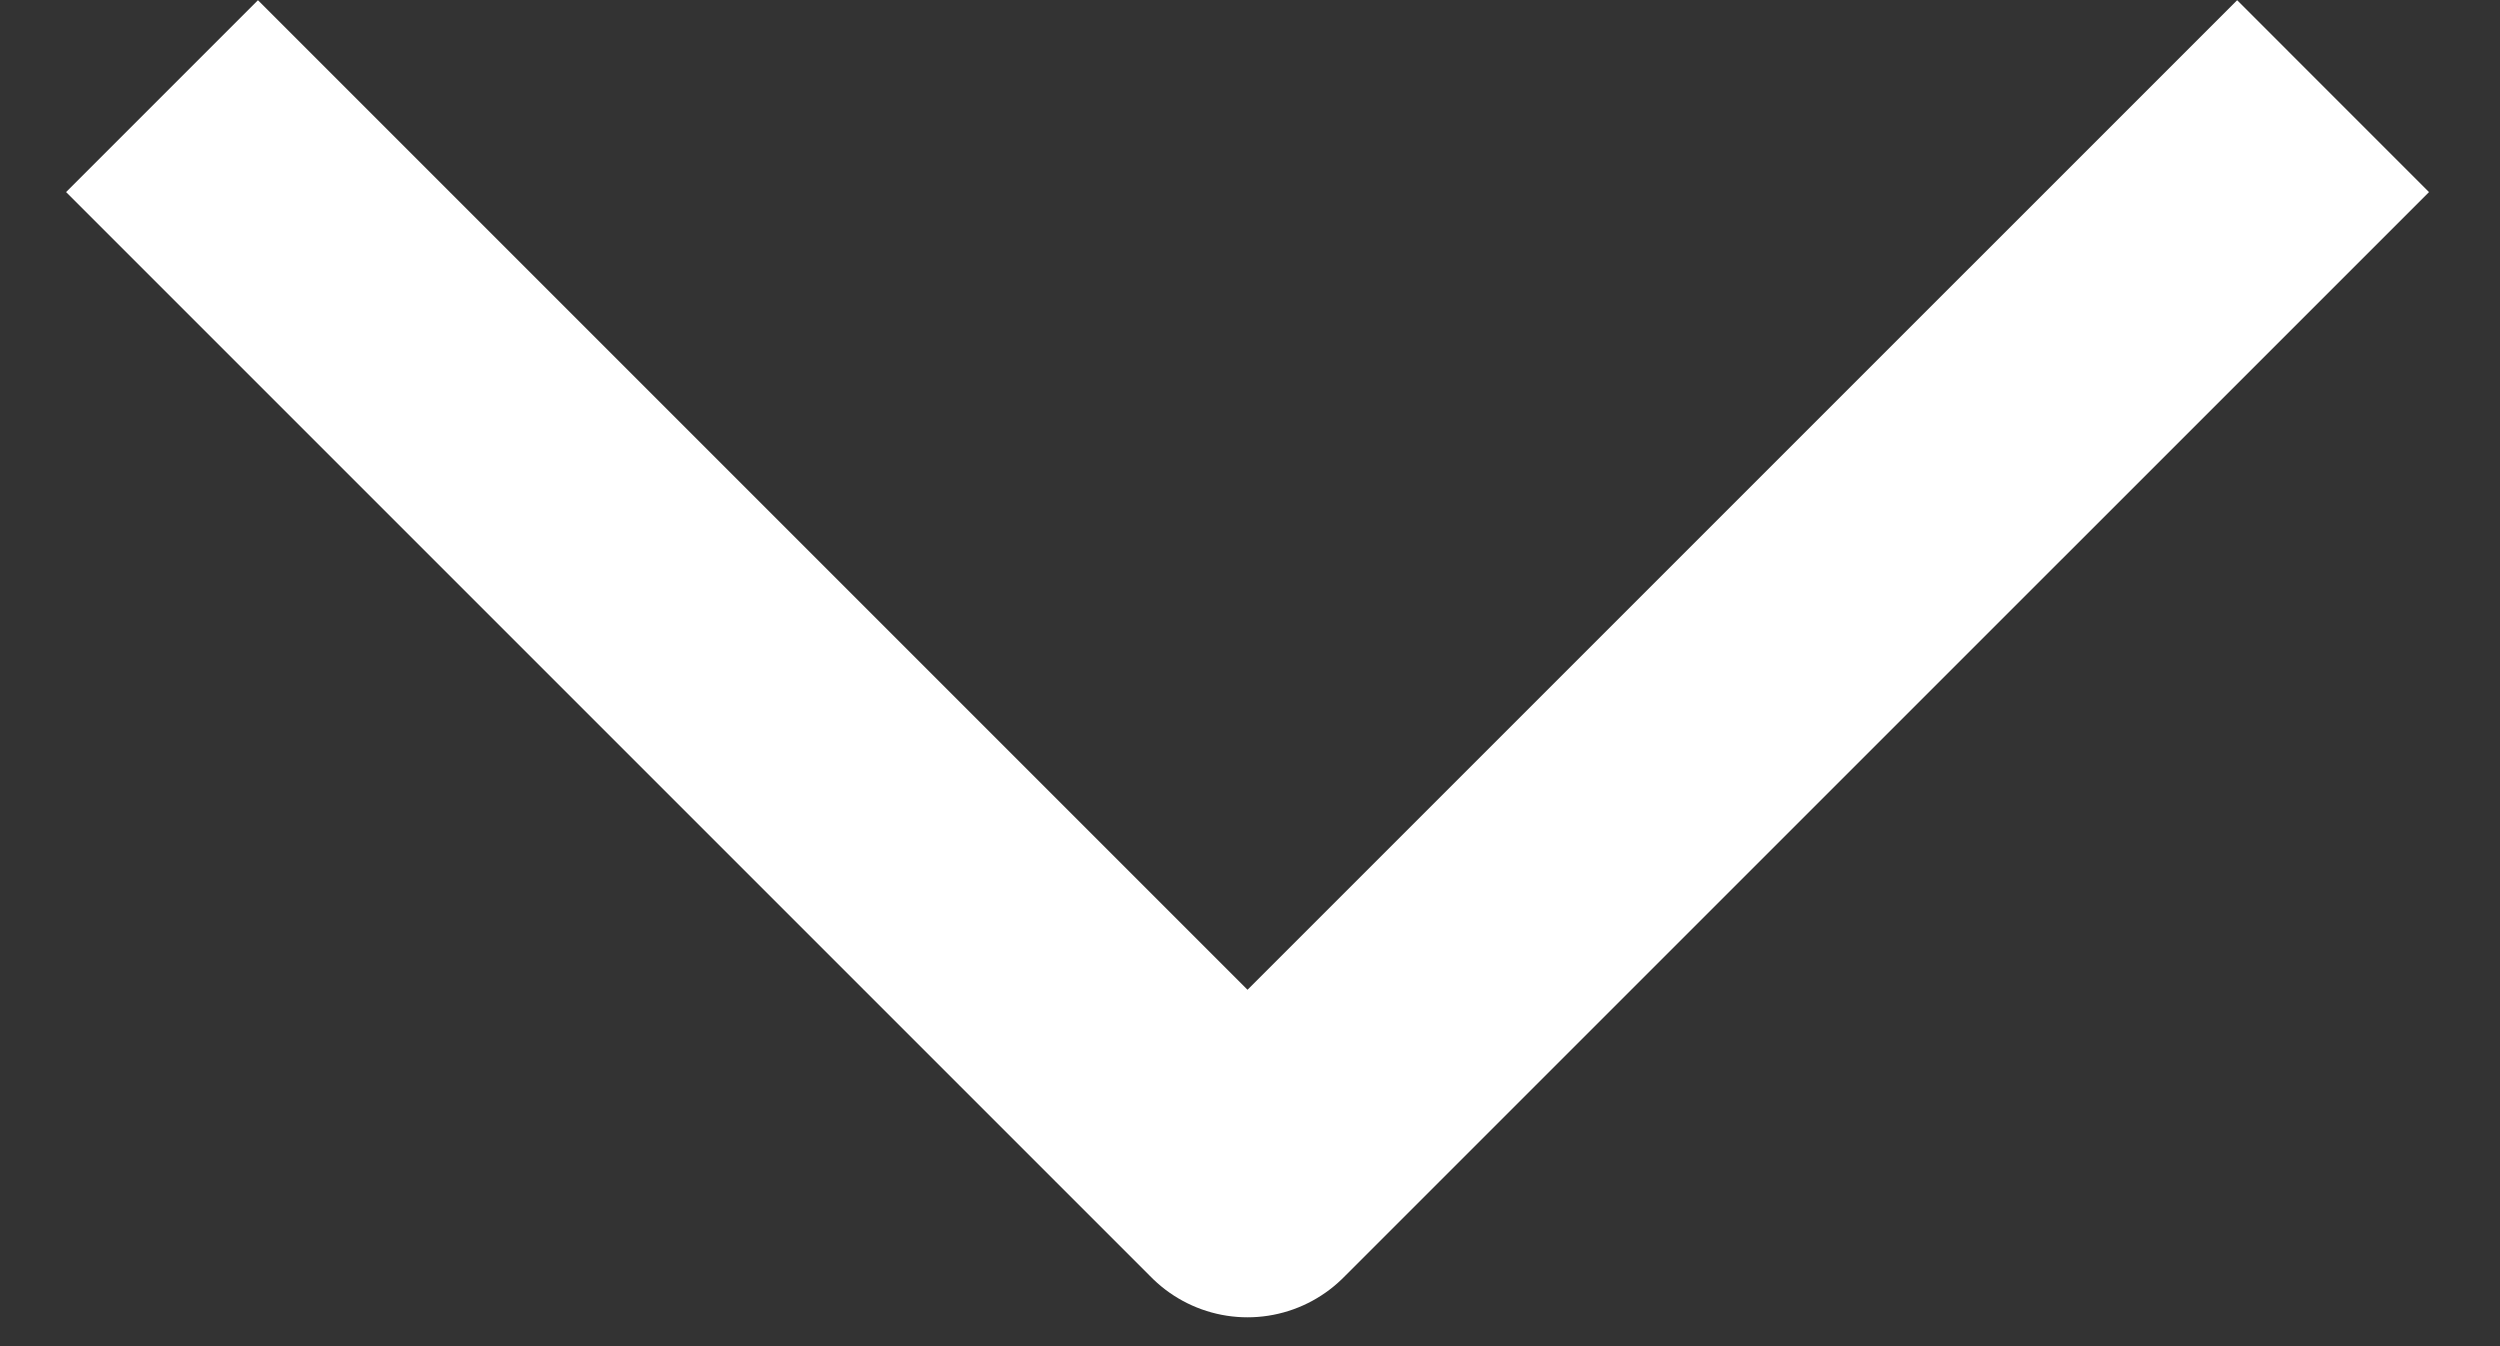
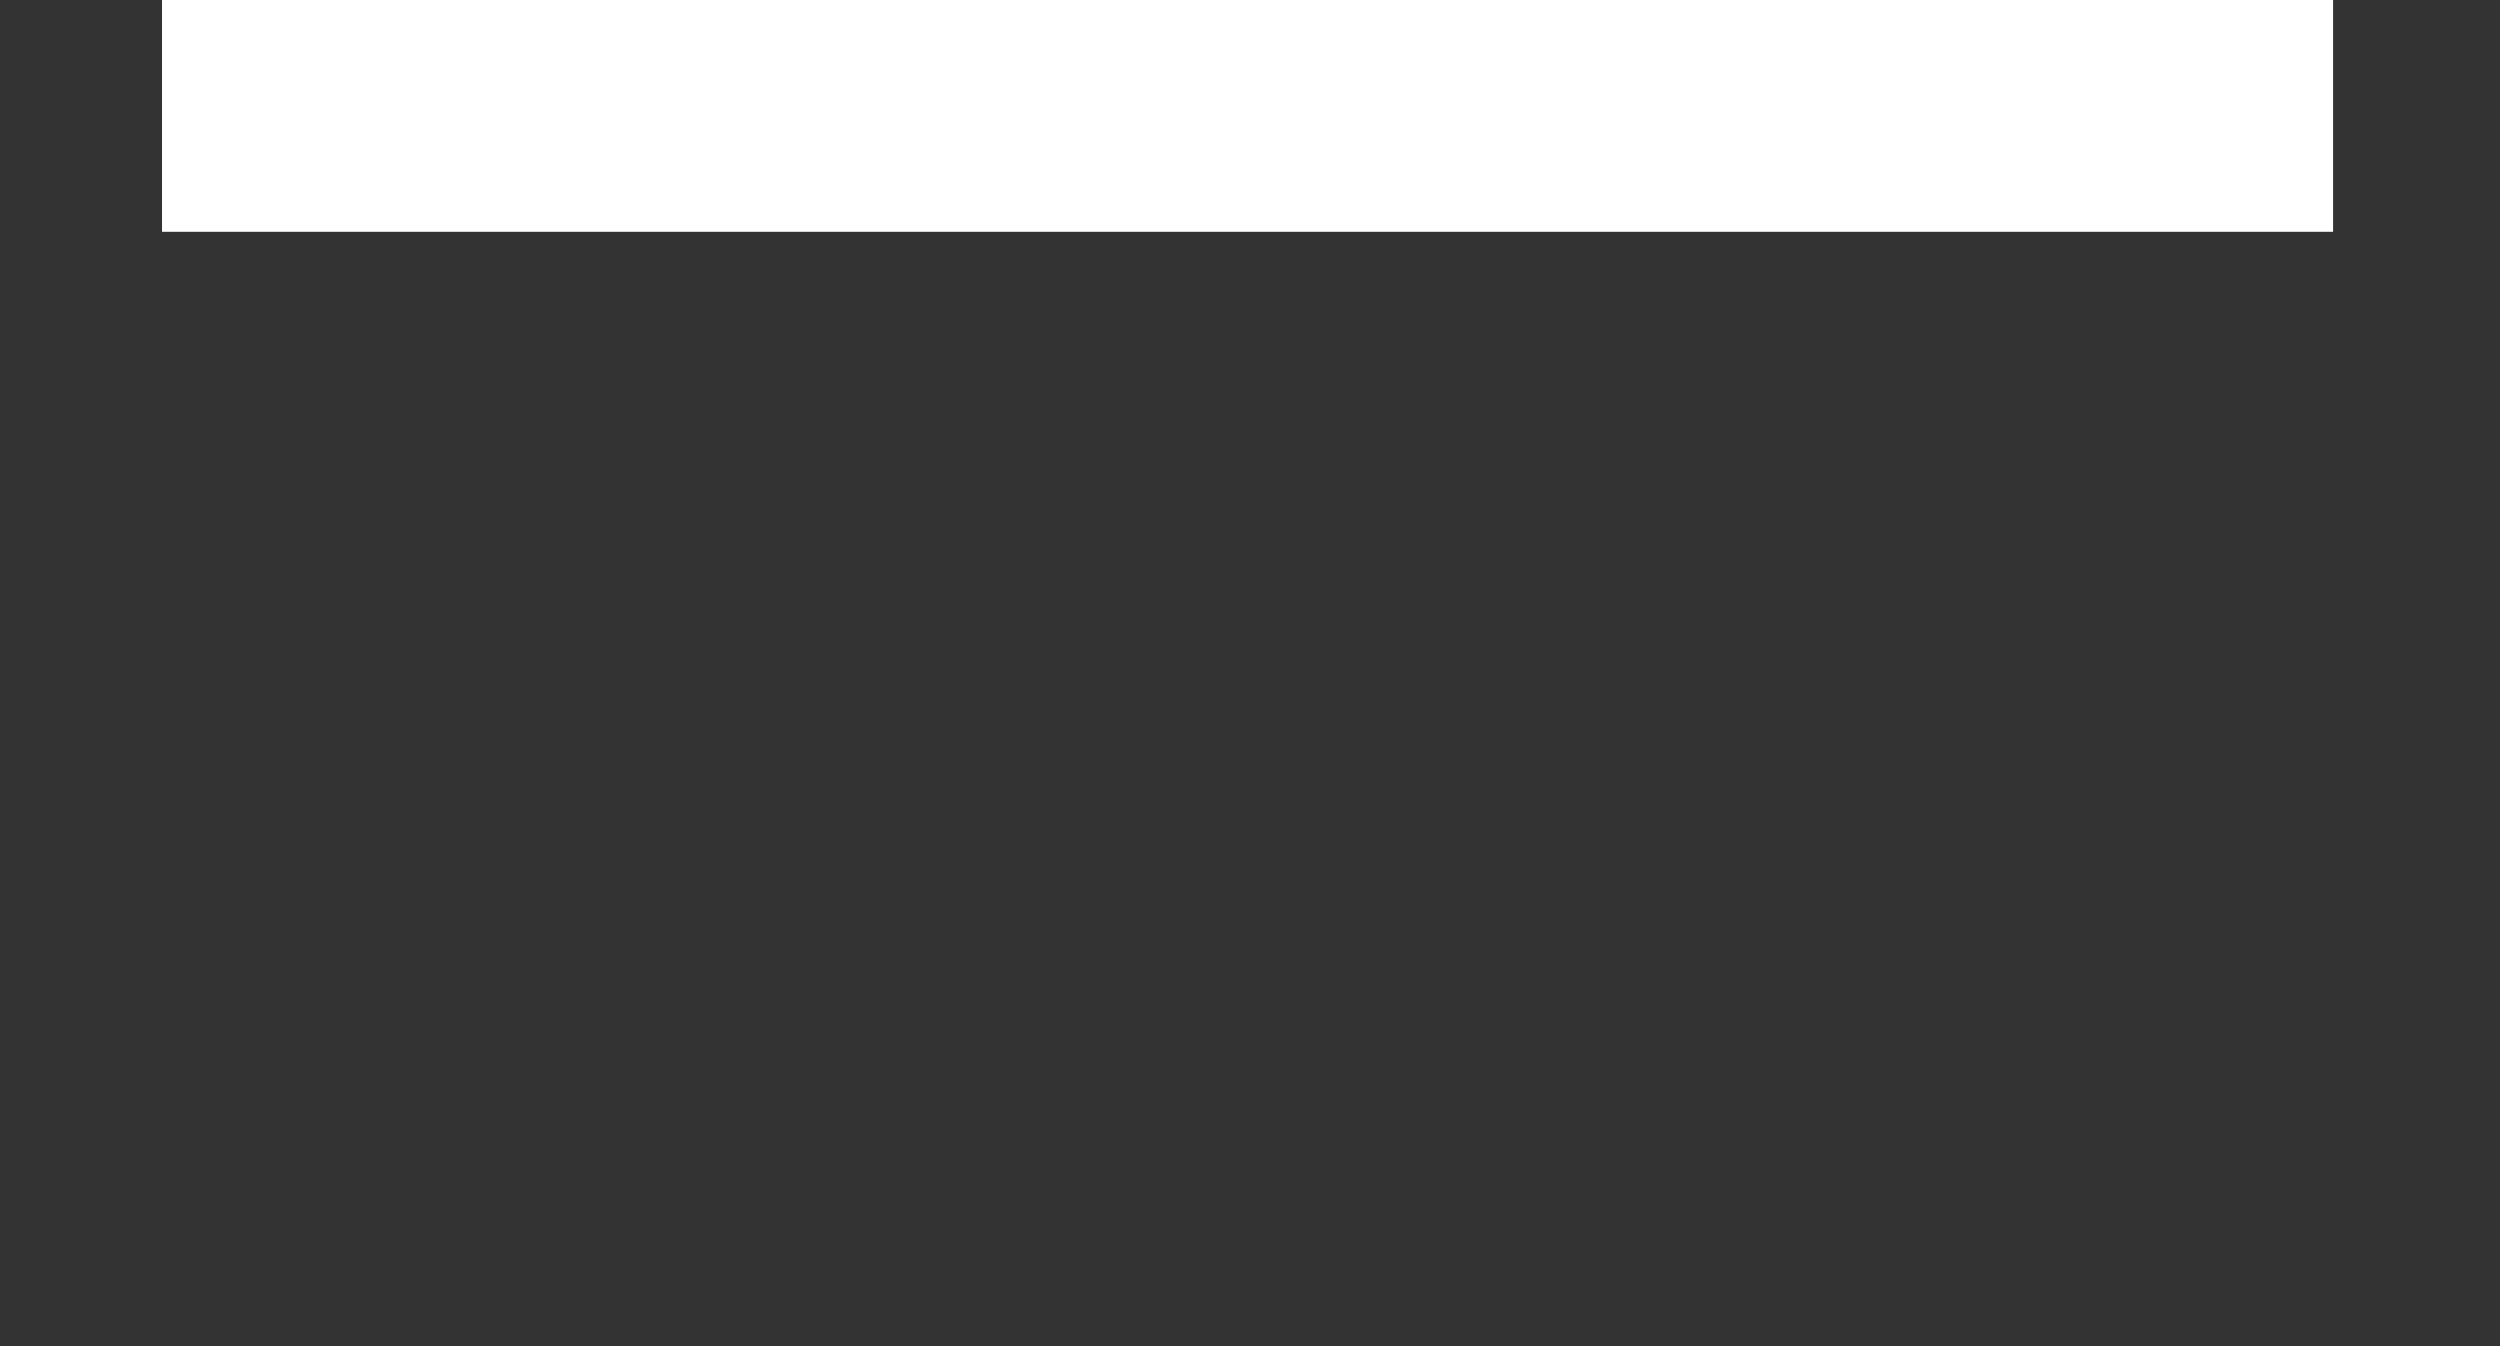
<svg xmlns="http://www.w3.org/2000/svg" width="26" height="14" viewBox="0 0 26 14" fill="none">
  <rect x="0" y="0" width="26" height="14" fill="#333333" stroke="none" />
-   <path d="M1.685 1L12.974 12.289L24.264 1" stroke="white" stroke-width="2.822" stroke-linejoin="round" />
+   <path d="M1.685 1L24.264 1" stroke="white" stroke-width="2.822" stroke-linejoin="round" />
</svg>